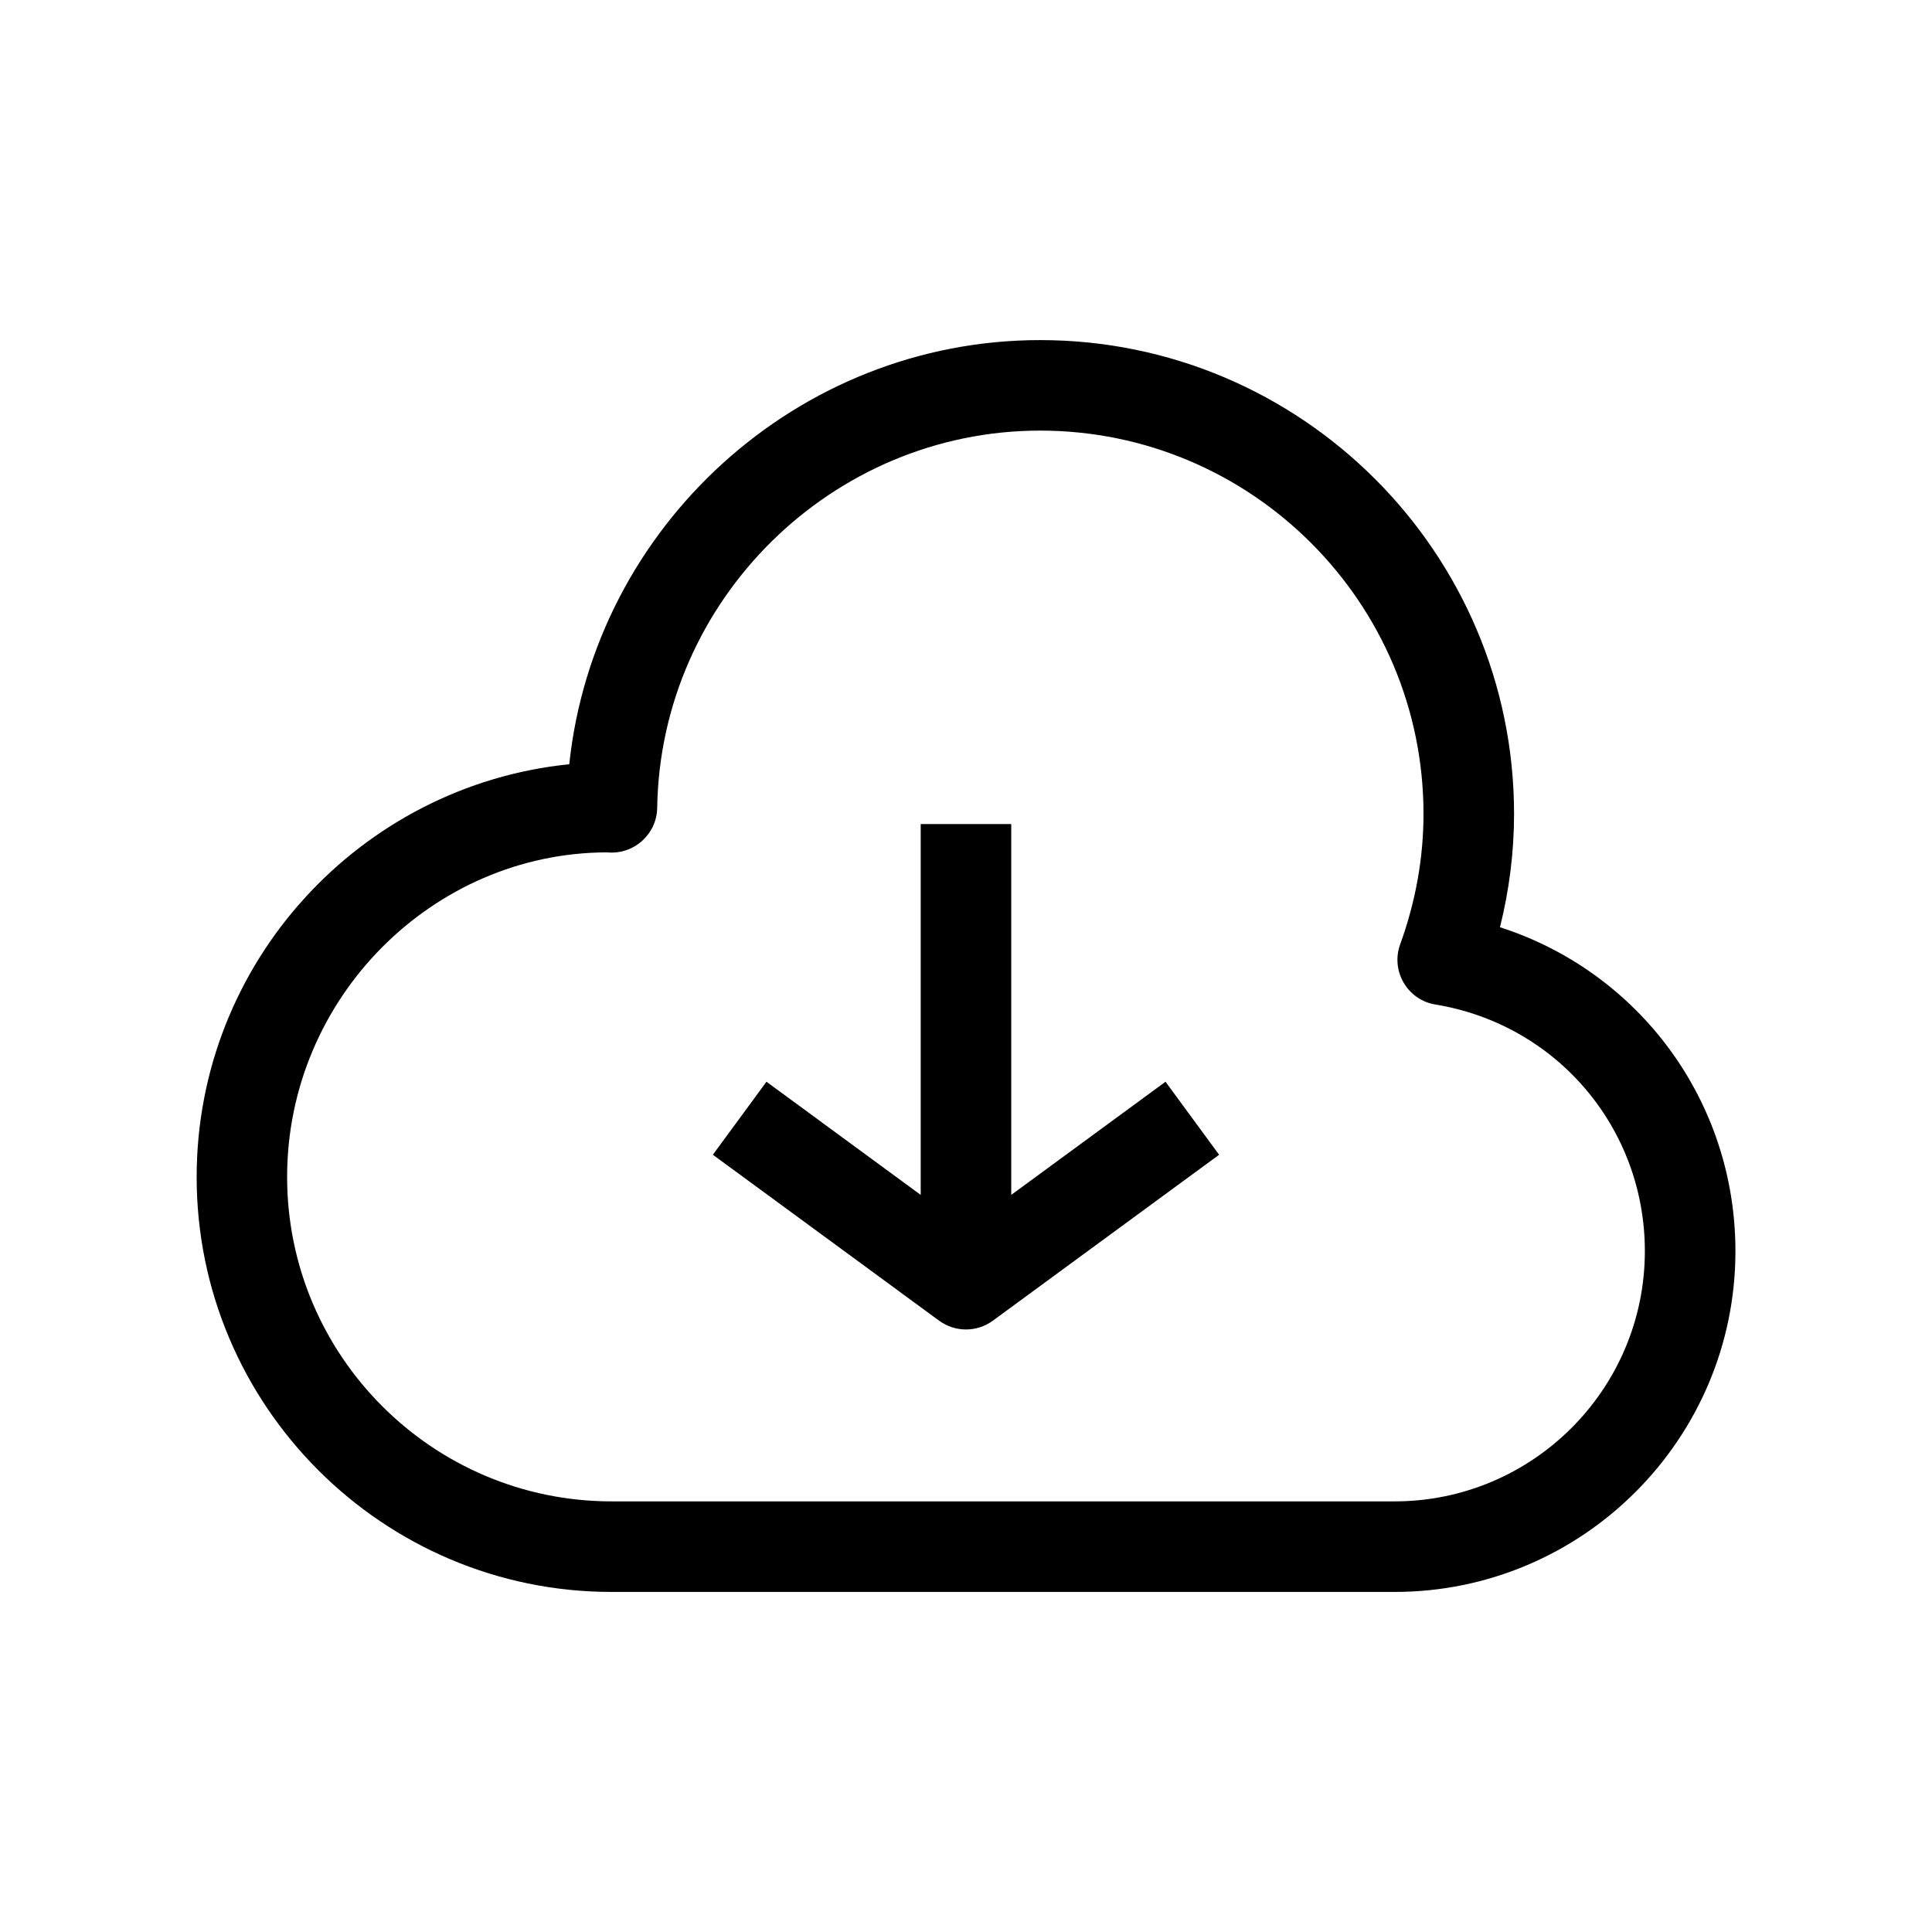
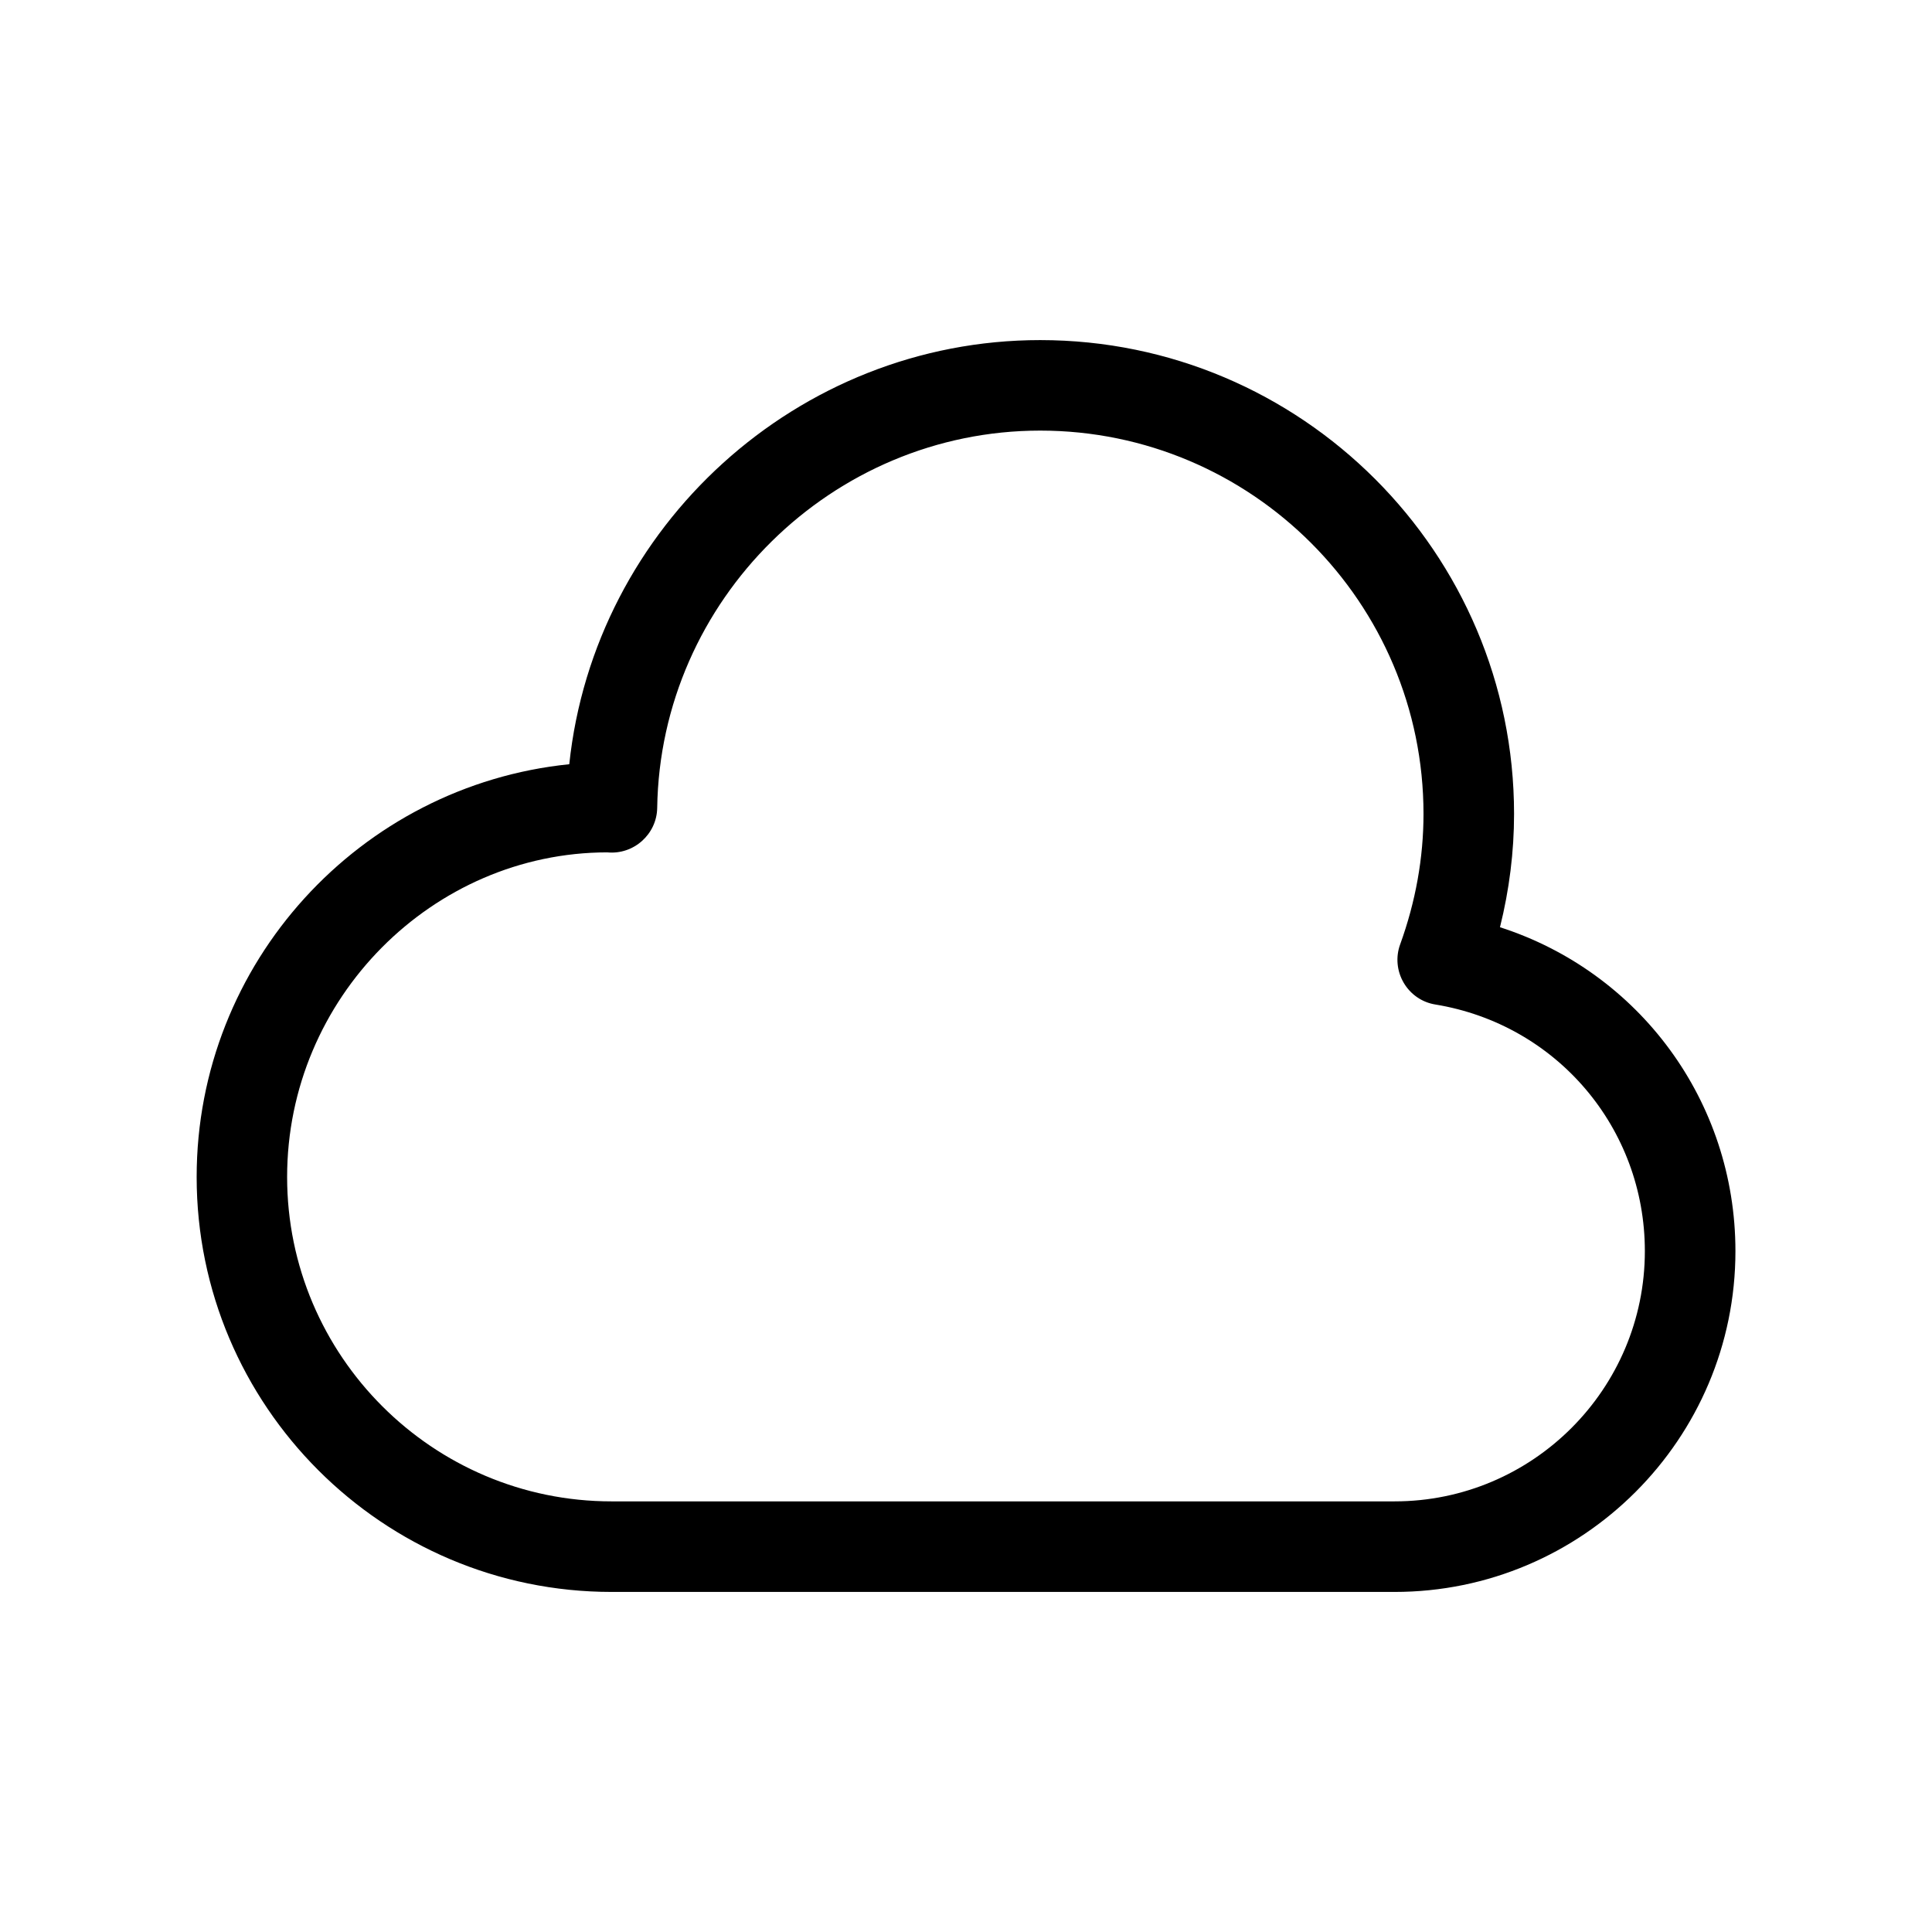
<svg xmlns="http://www.w3.org/2000/svg" fill="#000000" width="800px" height="800px" version="1.1" viewBox="144 144 512 512">
  <g>
    <path d="m541.51 389.72c2.461-9.883 3.731-19.949 3.731-30.012 0-69.25-56.344-125.58-125.58-125.58-64.379 0-118.16 49.457-124.8 112.4-55.383 5.637-98.746 52.539-98.746 109.39 0 60.625 49.336 109.96 109.97 109.96h207.51c49.805 0 90.312-40.52 90.312-90.312-0.004-39.801-25.566-73.988-62.395-85.84zm-27.926 152.16h-207.51c-47.395 0-85.984-38.566-85.984-85.973s38.59-85.973 84.832-86.02c7.004 0.684 13.121-4.797 13.242-11.754 0.816-55.156 46.363-100.02 101.49-100.02 56.02 0 101.59 45.57 101.59 101.59 0 11.625-2.086 23.258-6.191 34.582-1.223 3.348-0.863 7.078 0.938 10.148 1.801 3.082 4.871 5.207 8.387 5.769 32.172 5.277 55.527 32.758 55.527 65.352 0 36.574-29.75 66.324-66.324 66.324z" />
-     <path d="m411.99 460.66v-98.277h-23.992v98.277l-40.879-29.988-14.203 19.348 59.977 43.988c2.137 1.547 4.617 2.316 7.102 2.316 2.508 0 4.988-0.77 7.102-2.316l59.977-43.988-14.203-19.348z" />
  </g>
</svg>